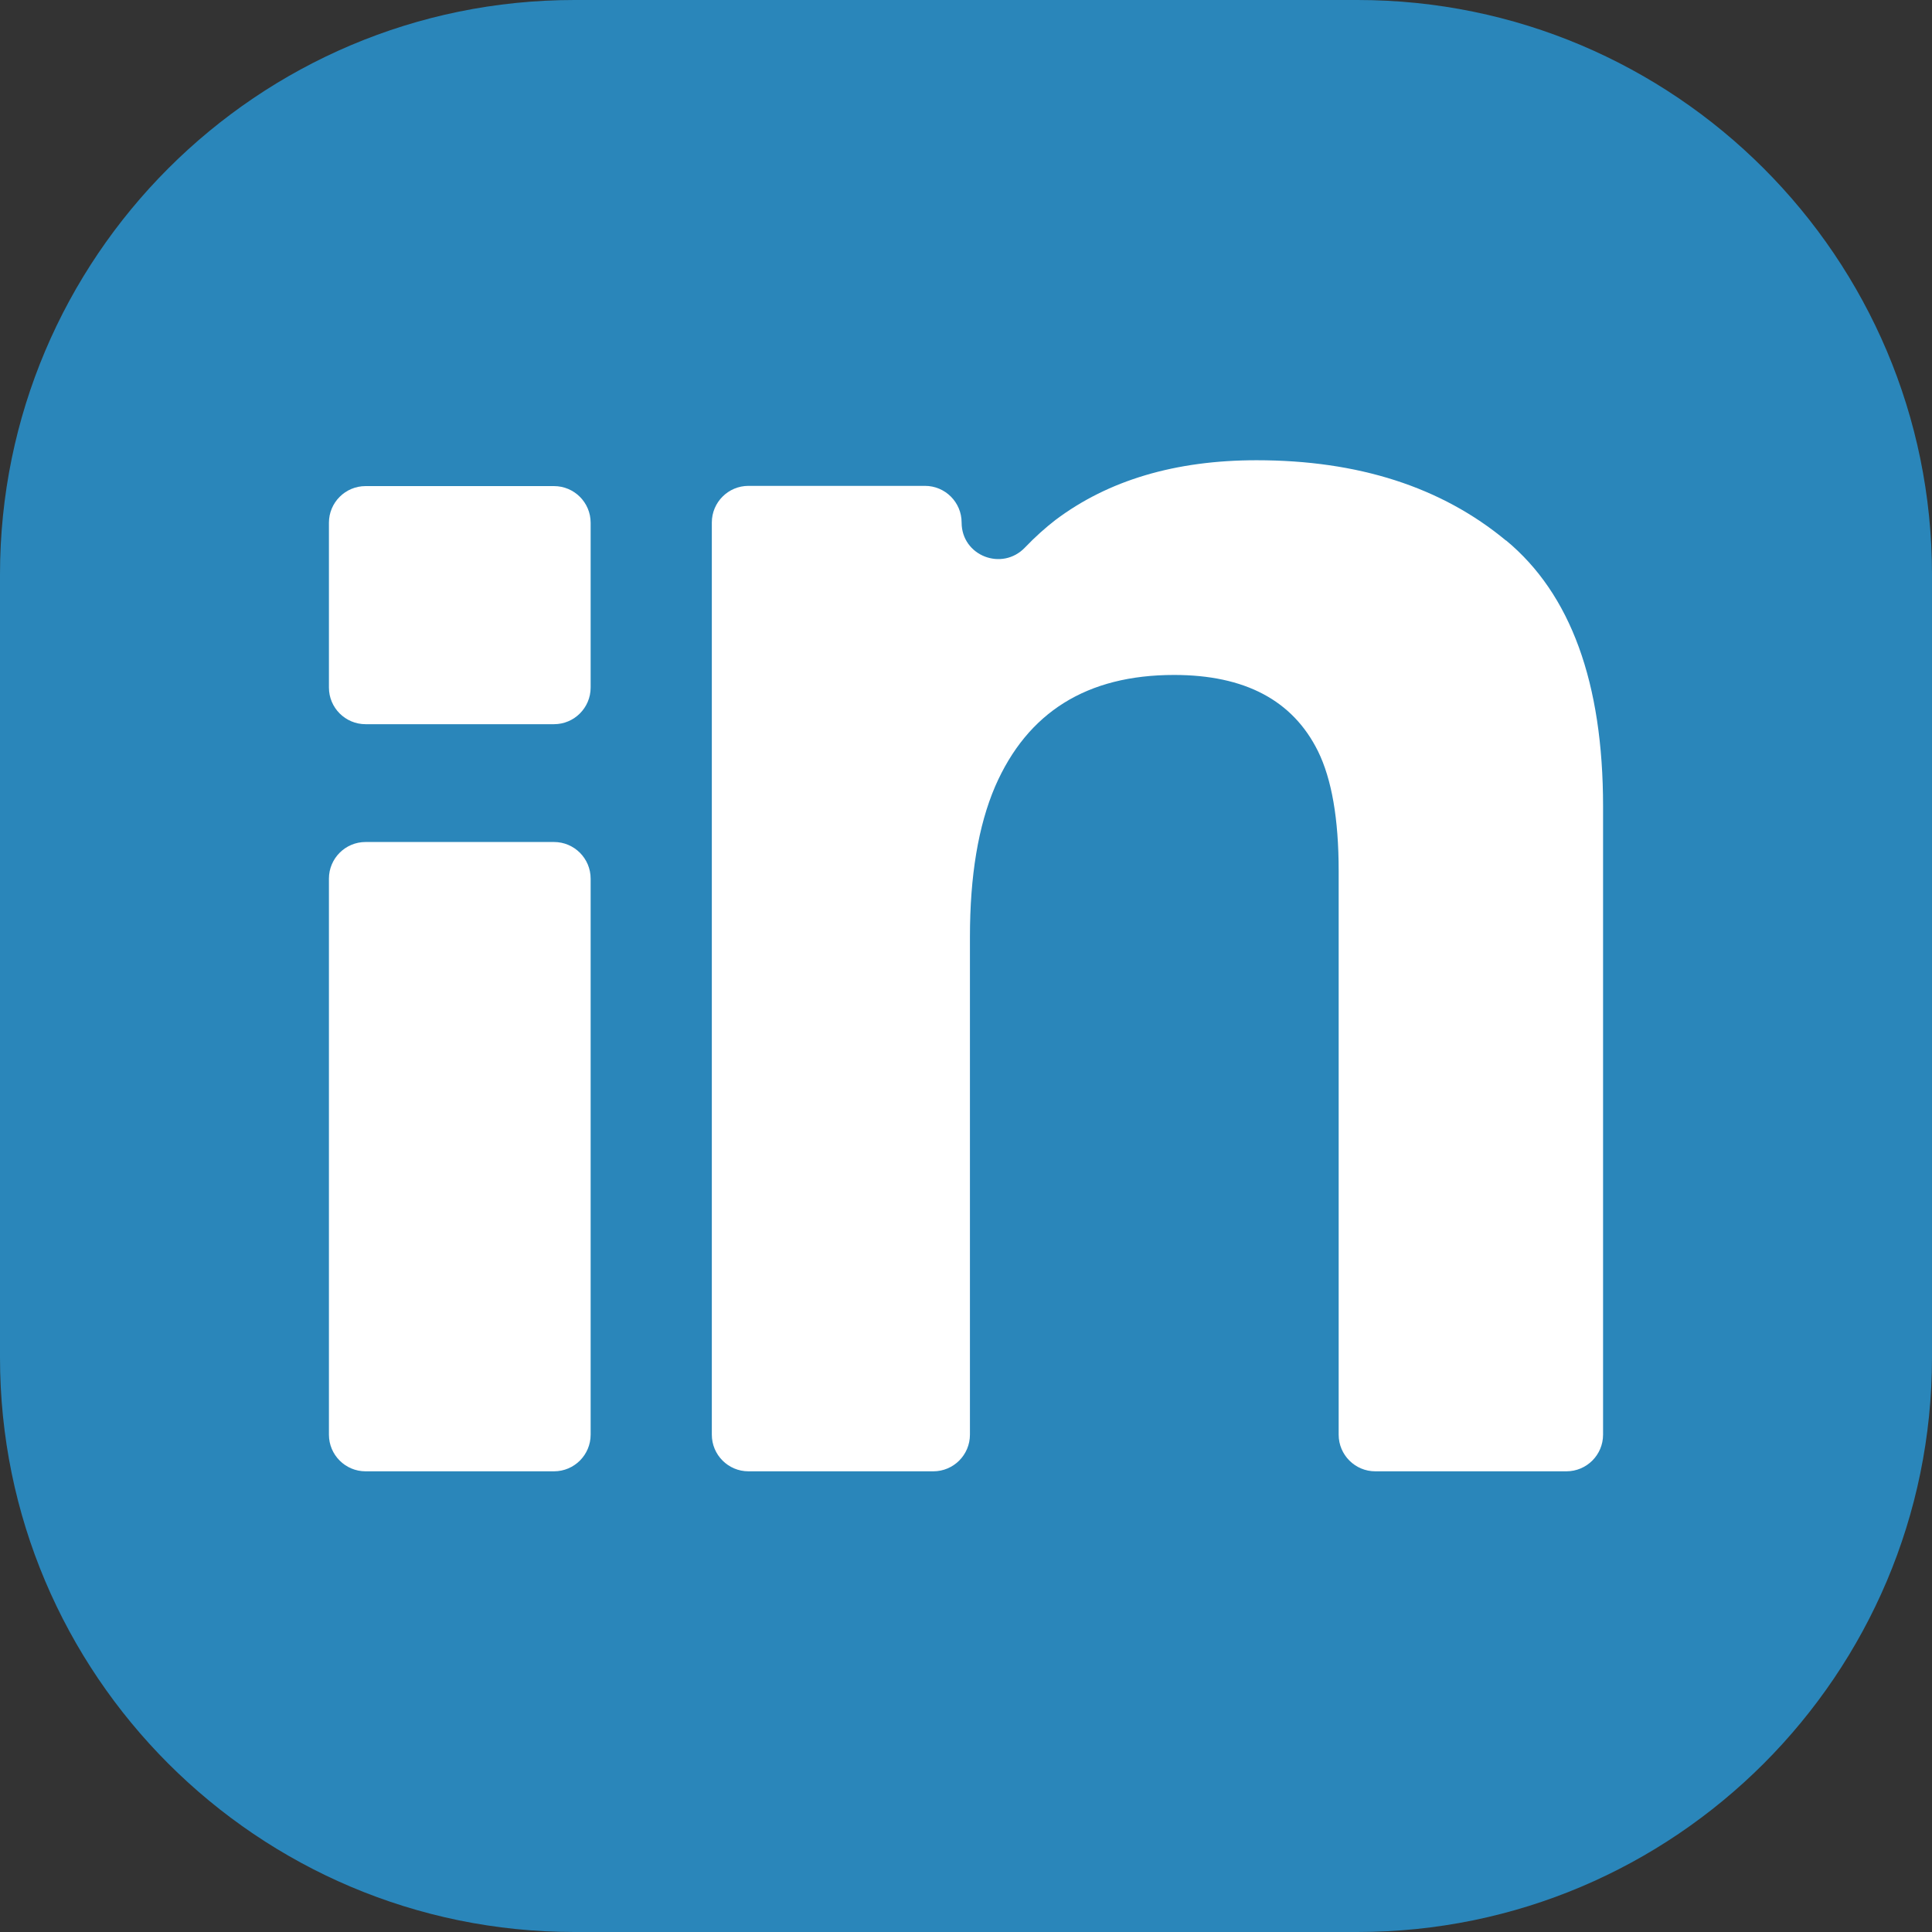
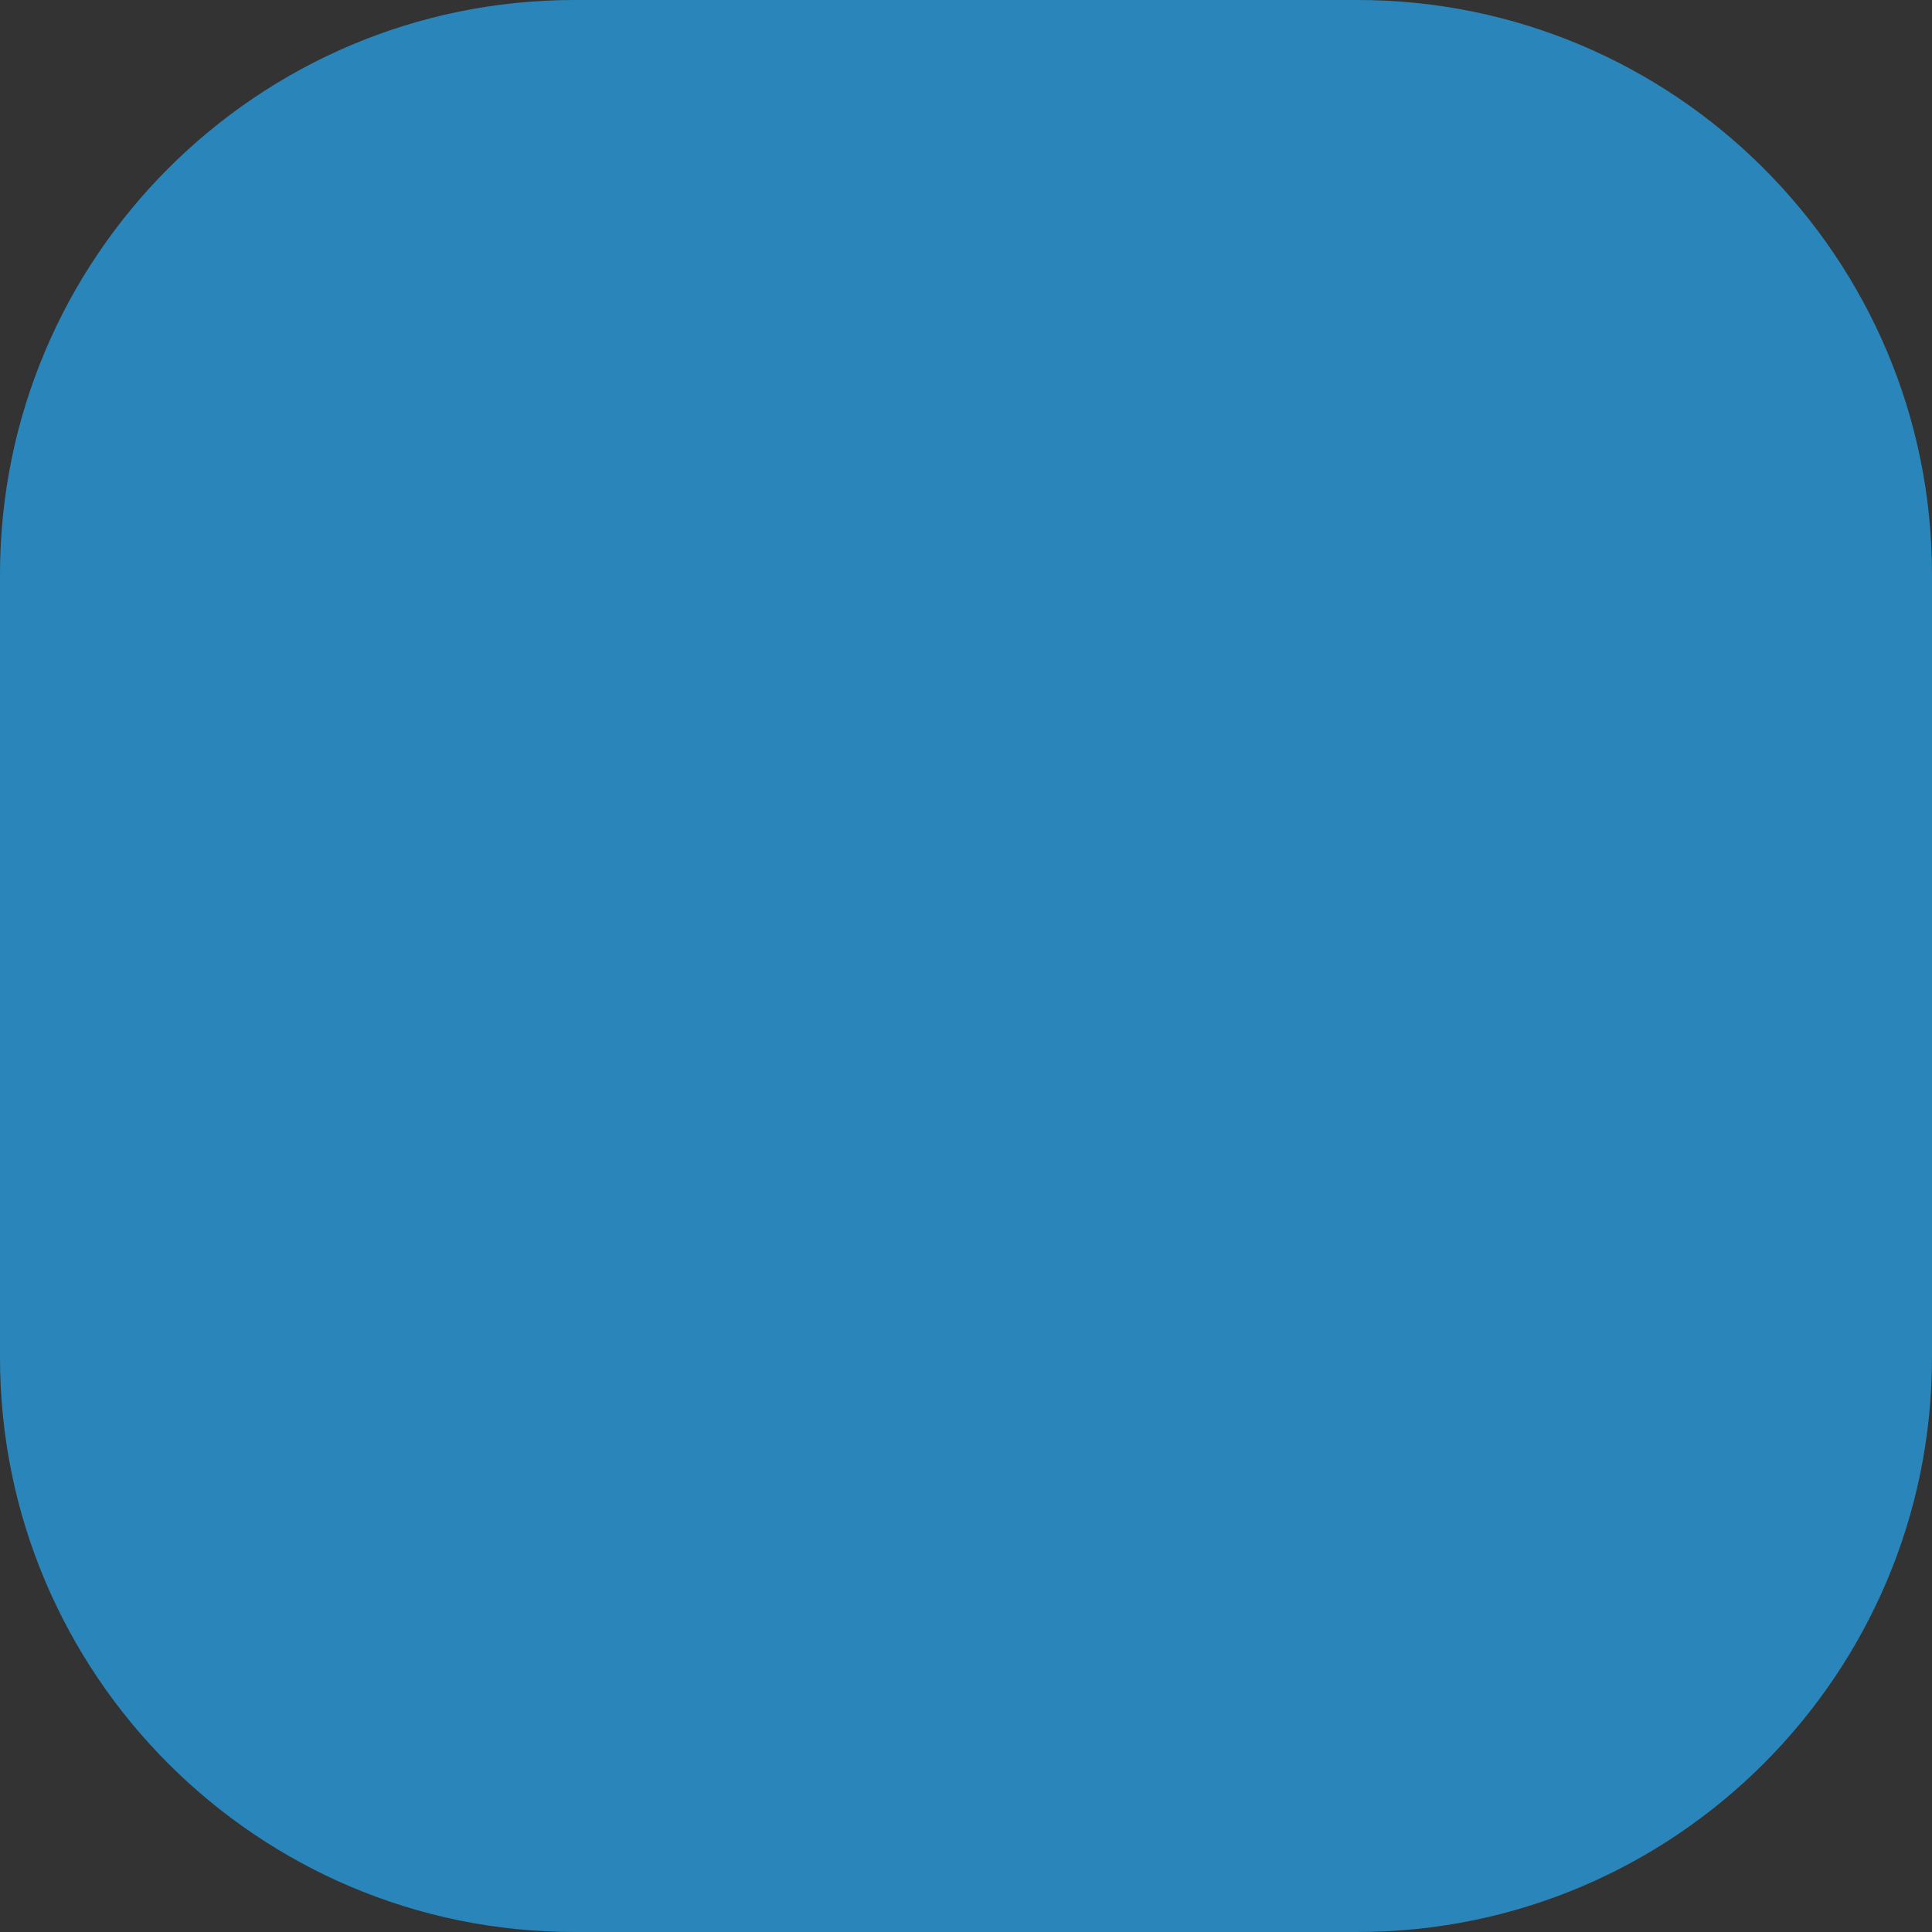
<svg xmlns="http://www.w3.org/2000/svg" id="Layer_2" data-name="Layer 2" viewBox="0 0 85.93 85.93">
  <rect x="0" y="0" width="85.93" height="85.93" fill="#333333" stroke="none" />
  <defs>
    <style>
      .cls-1 {
        fill: #fff;
      }

      .cls-2 {
        fill: #2a86ba;
      }
    </style>
  </defs>
  <g id="Layer_3" data-name="Layer 3">
    <g>
      <path class="cls-2" d="M25.55,0h34.83c14.1,0,25.55,11.45,25.55,25.55v34.83c0,14.1-11.45,25.55-25.55,25.55H25.55c-14.1,0-25.55-11.45-25.55-25.55V25.55C0,11.45,11.45,0,25.55,0Z" />
      <g>
-         <path class="cls-1" d="M24.64,32.21h-8.38c-.9,0-1.63-.73-1.63-1.63v-7.33c0-.9.73-1.63,1.63-1.63h8.38c.9,0,1.63.73,1.63,1.63v7.33c0,.9-.73,1.63-1.63,1.63ZM16.26,37.45h8.38c.9,0,1.63.73,1.63,1.63v24.73c0,.9-.73,1.63-1.63,1.63h-8.38c-.9,0-1.63-.73-1.63-1.63v-24.73c0-.9.73-1.63,1.63-1.63Z" />
-         <path class="cls-1" d="M66.99,24.04c2.87,2.38,4.31,6.32,4.31,11.83v27.94c0,.9-.73,1.63-1.63,1.63h-8.5c-.9,0-1.63-.73-1.63-1.63v-25.08c0-2.31-.31-4.08-.92-5.32-1.12-2.26-3.25-3.39-6.4-3.39-3.87,0-6.52,1.65-7.96,4.96-.75,1.75-1.12,3.98-1.12,6.69v22.14c0,.9-.73,1.63-1.63,1.63h-8.22c-.9,0-1.63-.73-1.63-1.63V23.24c0-.9.73-1.63,1.63-1.63h7.85c.9,0,1.63.73,1.63,1.63h0c0,1.48,1.8,2.18,2.82,1.11.46-.48.91-.88,1.35-1.22,2.35-1.77,5.34-2.66,8.95-2.66,4.52,0,8.22,1.19,11.09,3.57Z" />
-       </g>
+         </g>
    </g>
  </g>
</svg>